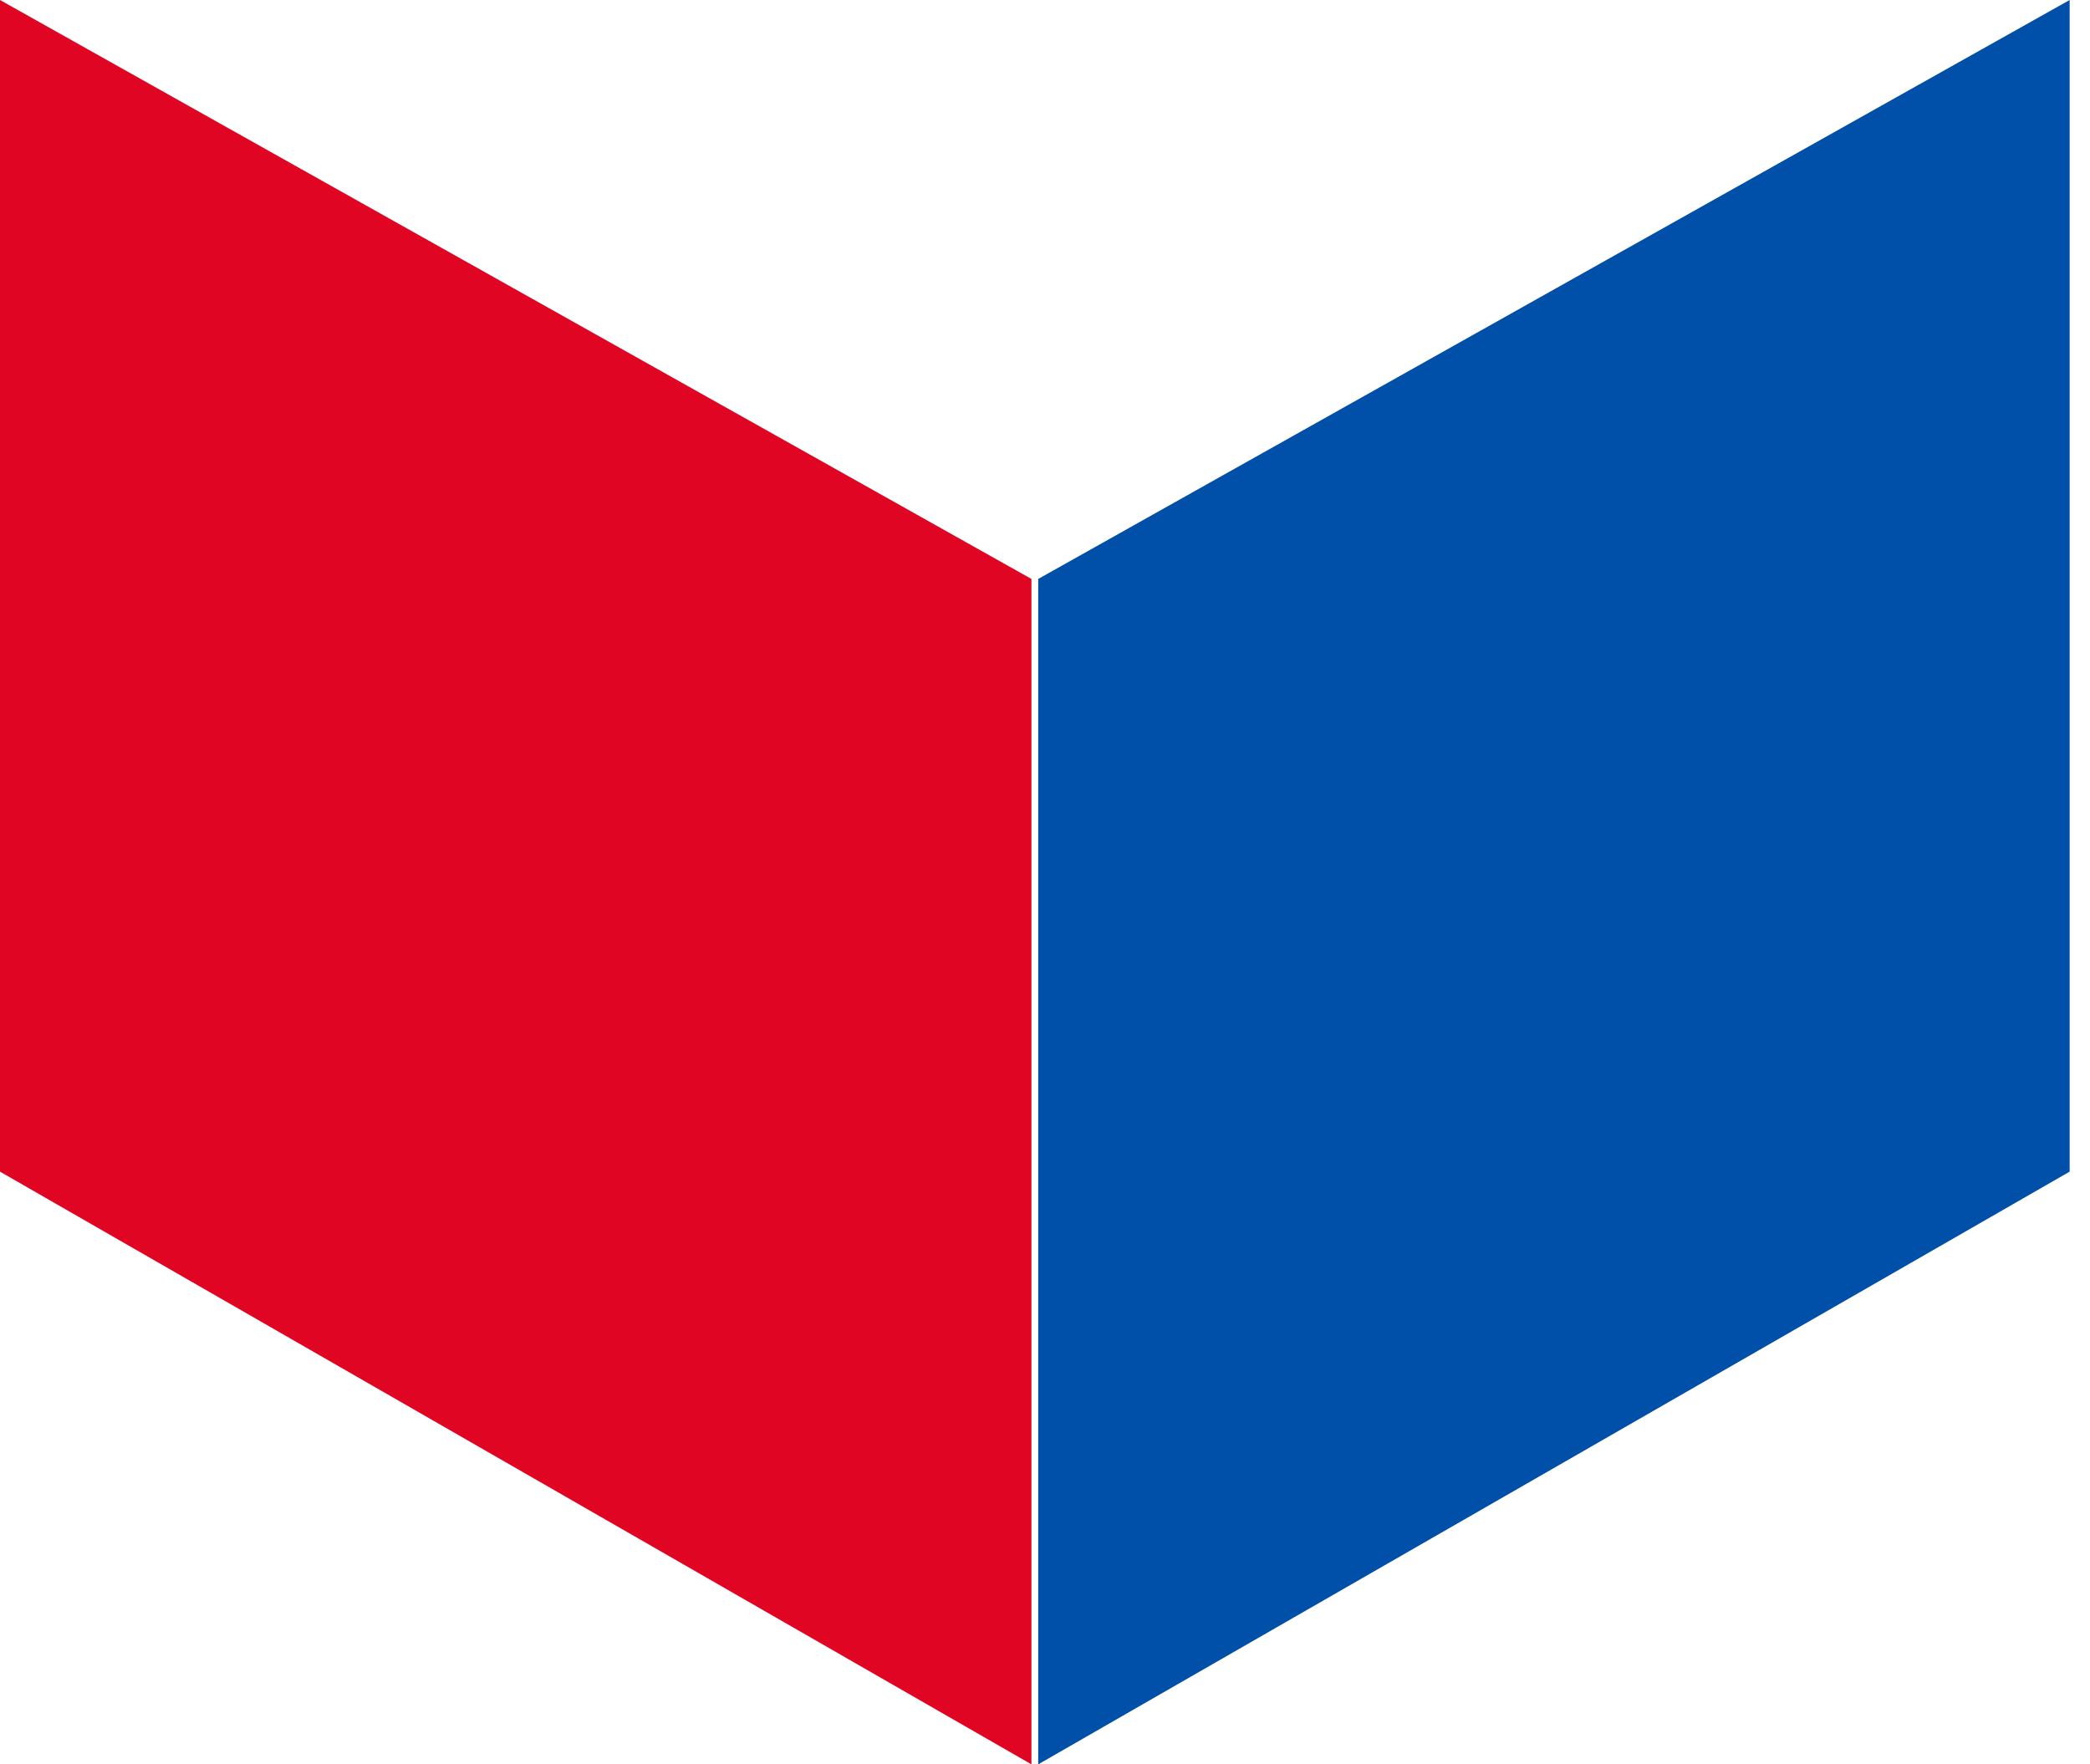
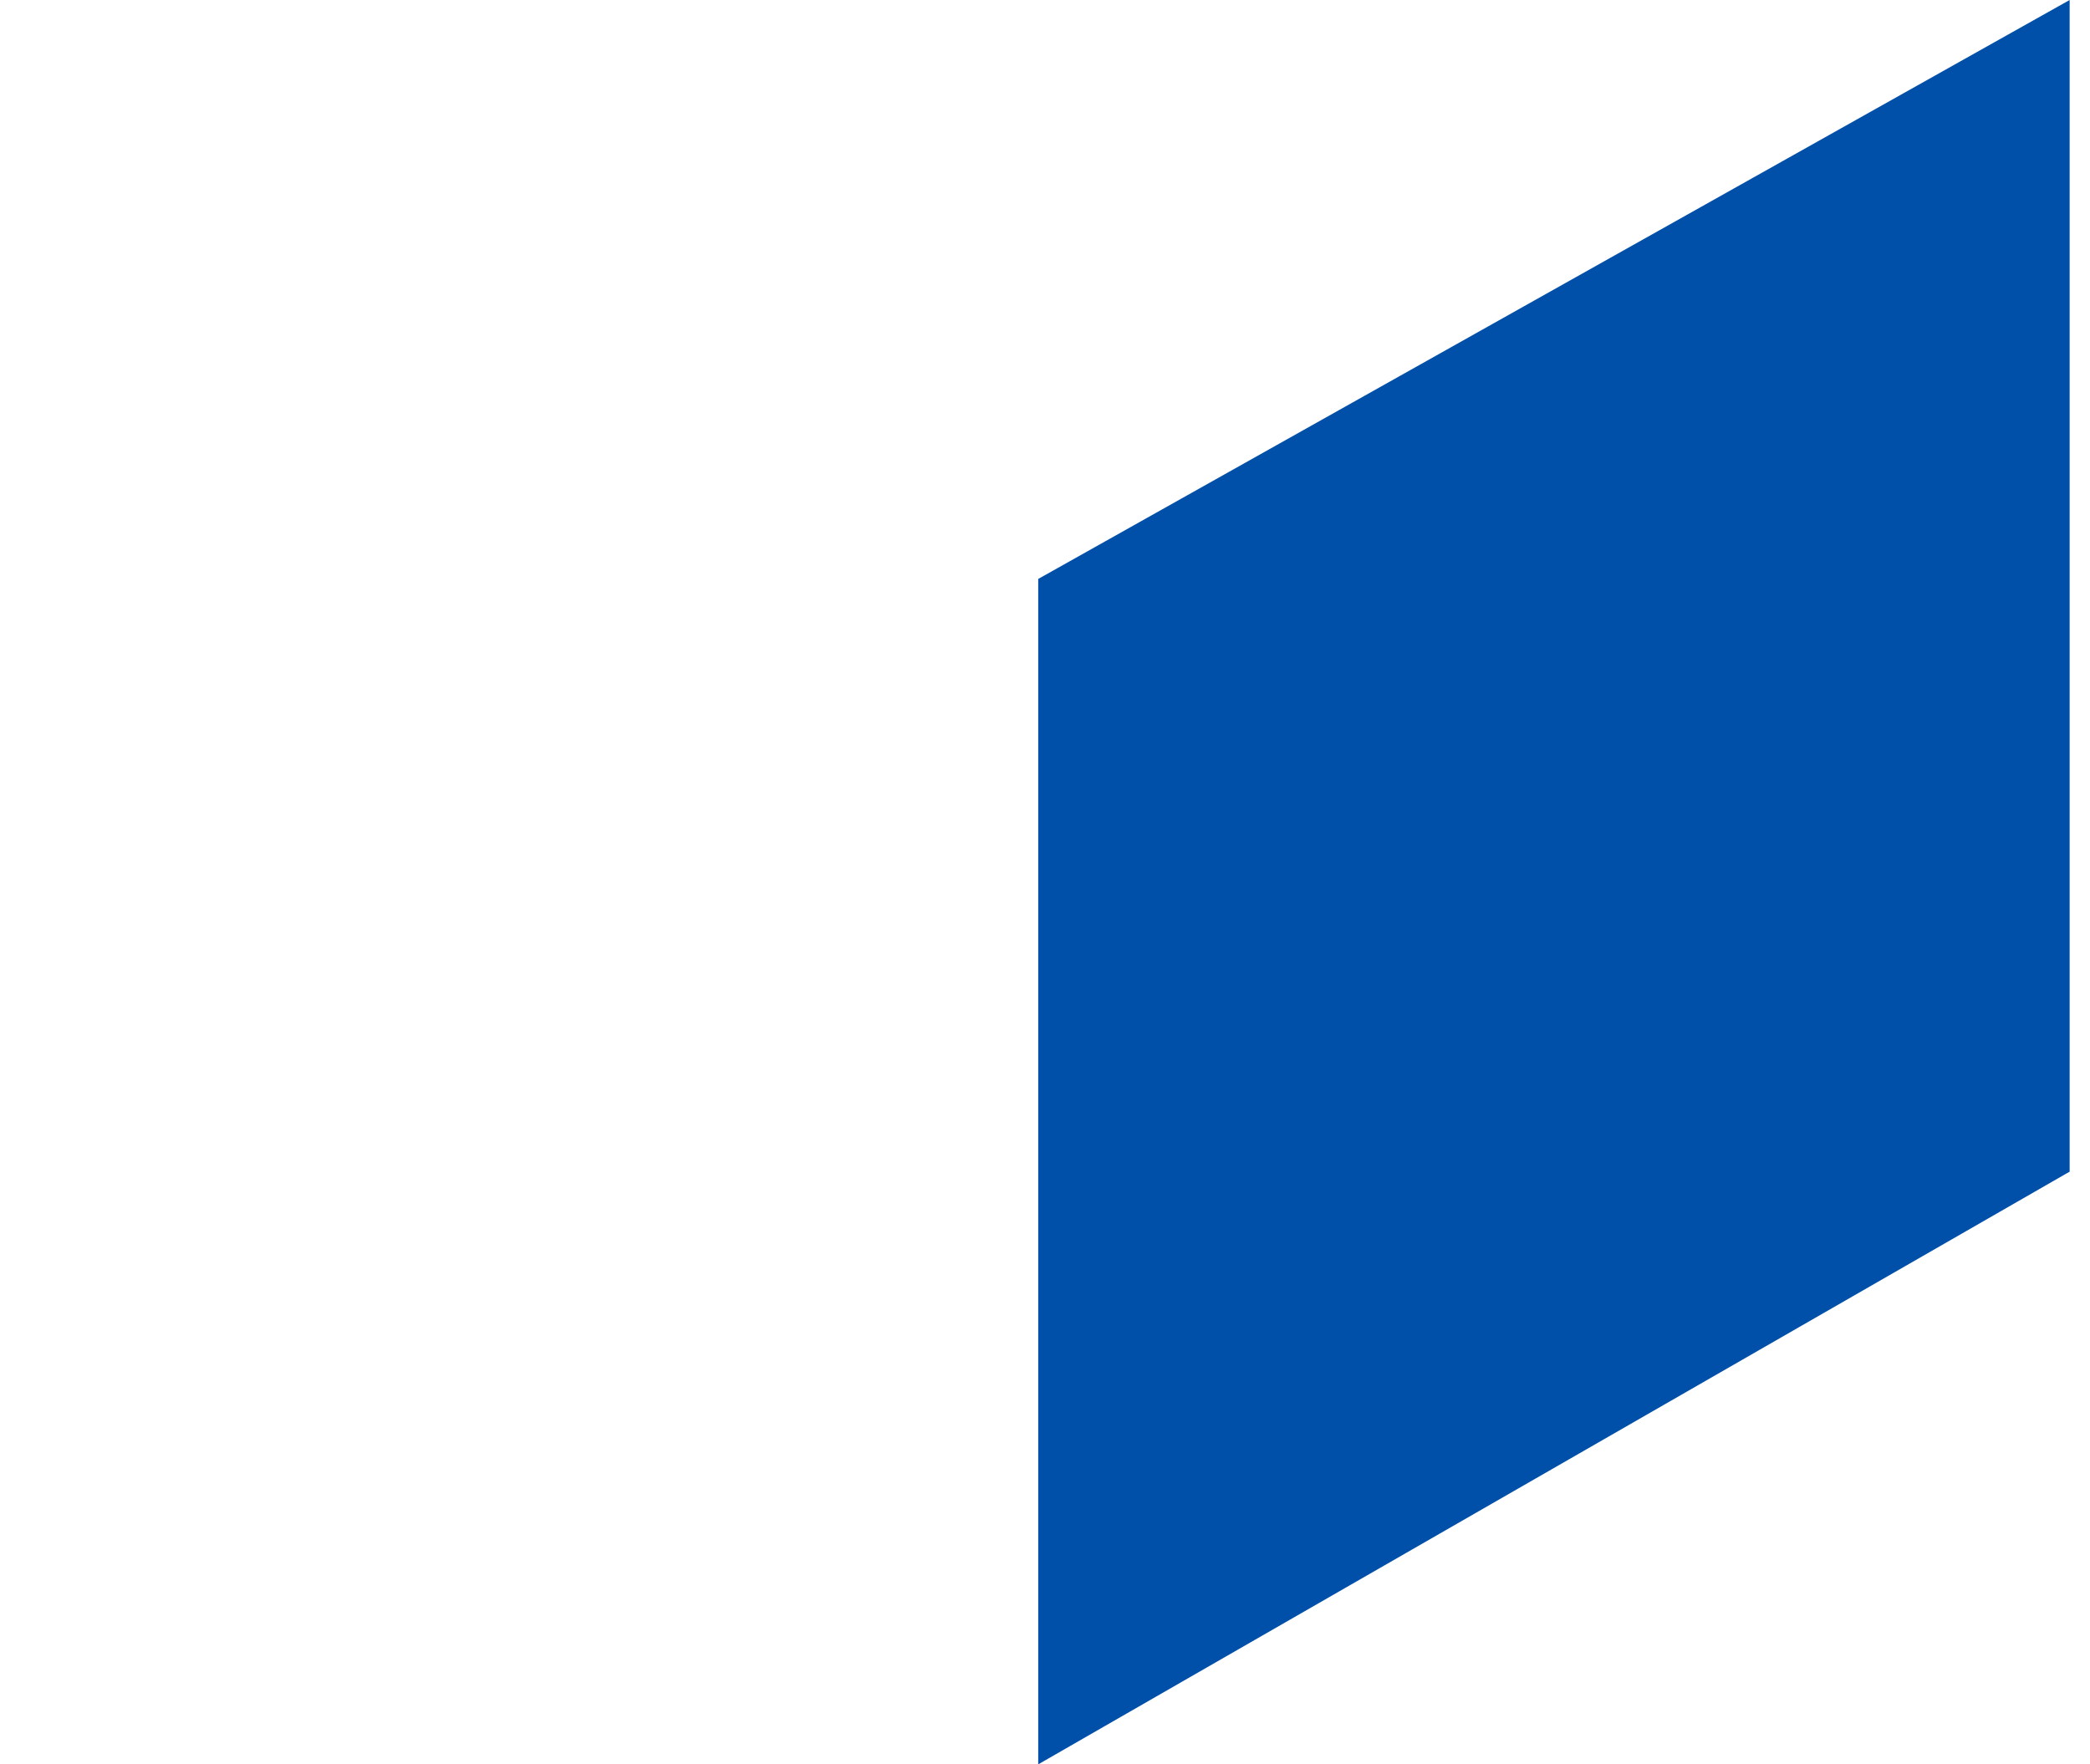
<svg xmlns="http://www.w3.org/2000/svg" width="77" height="65" viewBox="0 0 77 65" fill="none">
-   <path d="M76.25 43.165V0L38.25 21.329V65.001L76.25 43.165Z" fill="#004FA9" />
-   <path d="M0 43.165V0L38 21.329V65.001L0 43.165Z" fill="#DF0523" />
+   <path d="M76.25 43.165V0L38.25 21.329V65.001L76.25 43.165" fill="#004FA9" />
</svg>